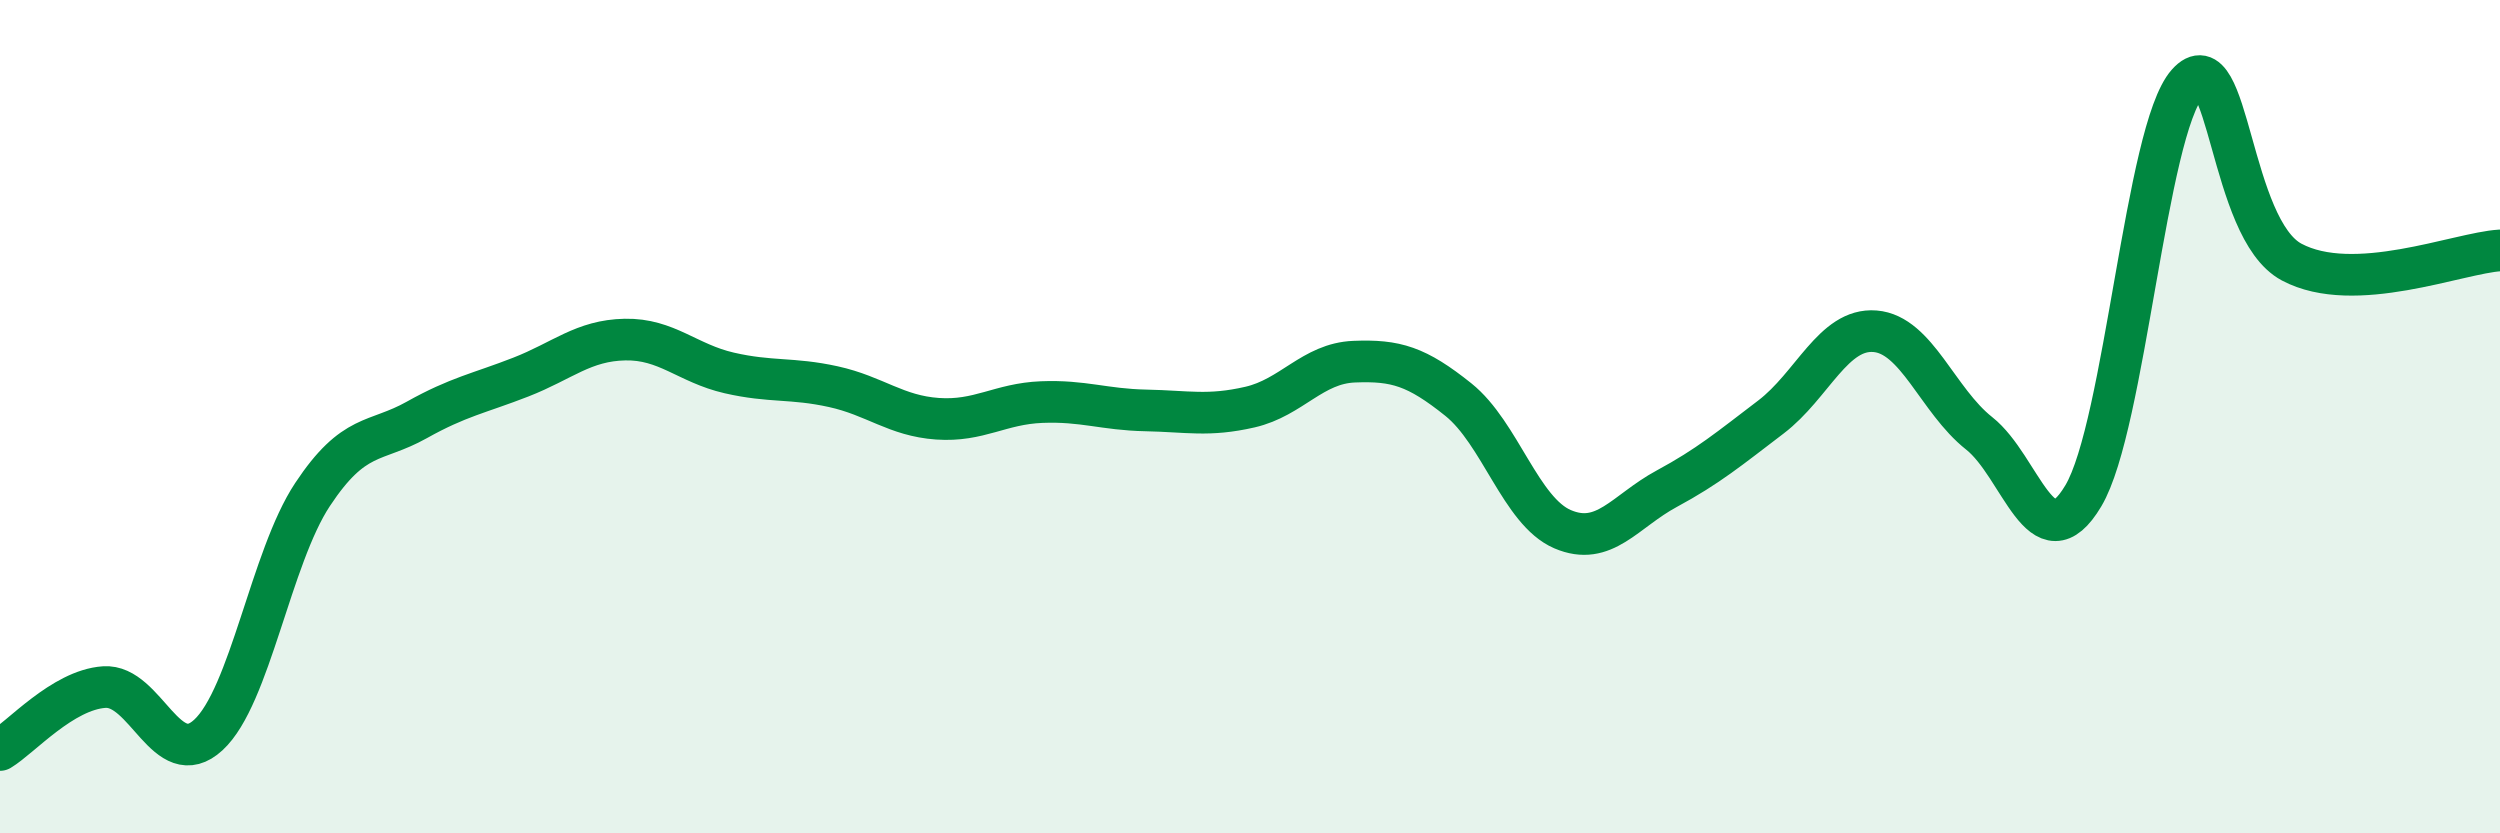
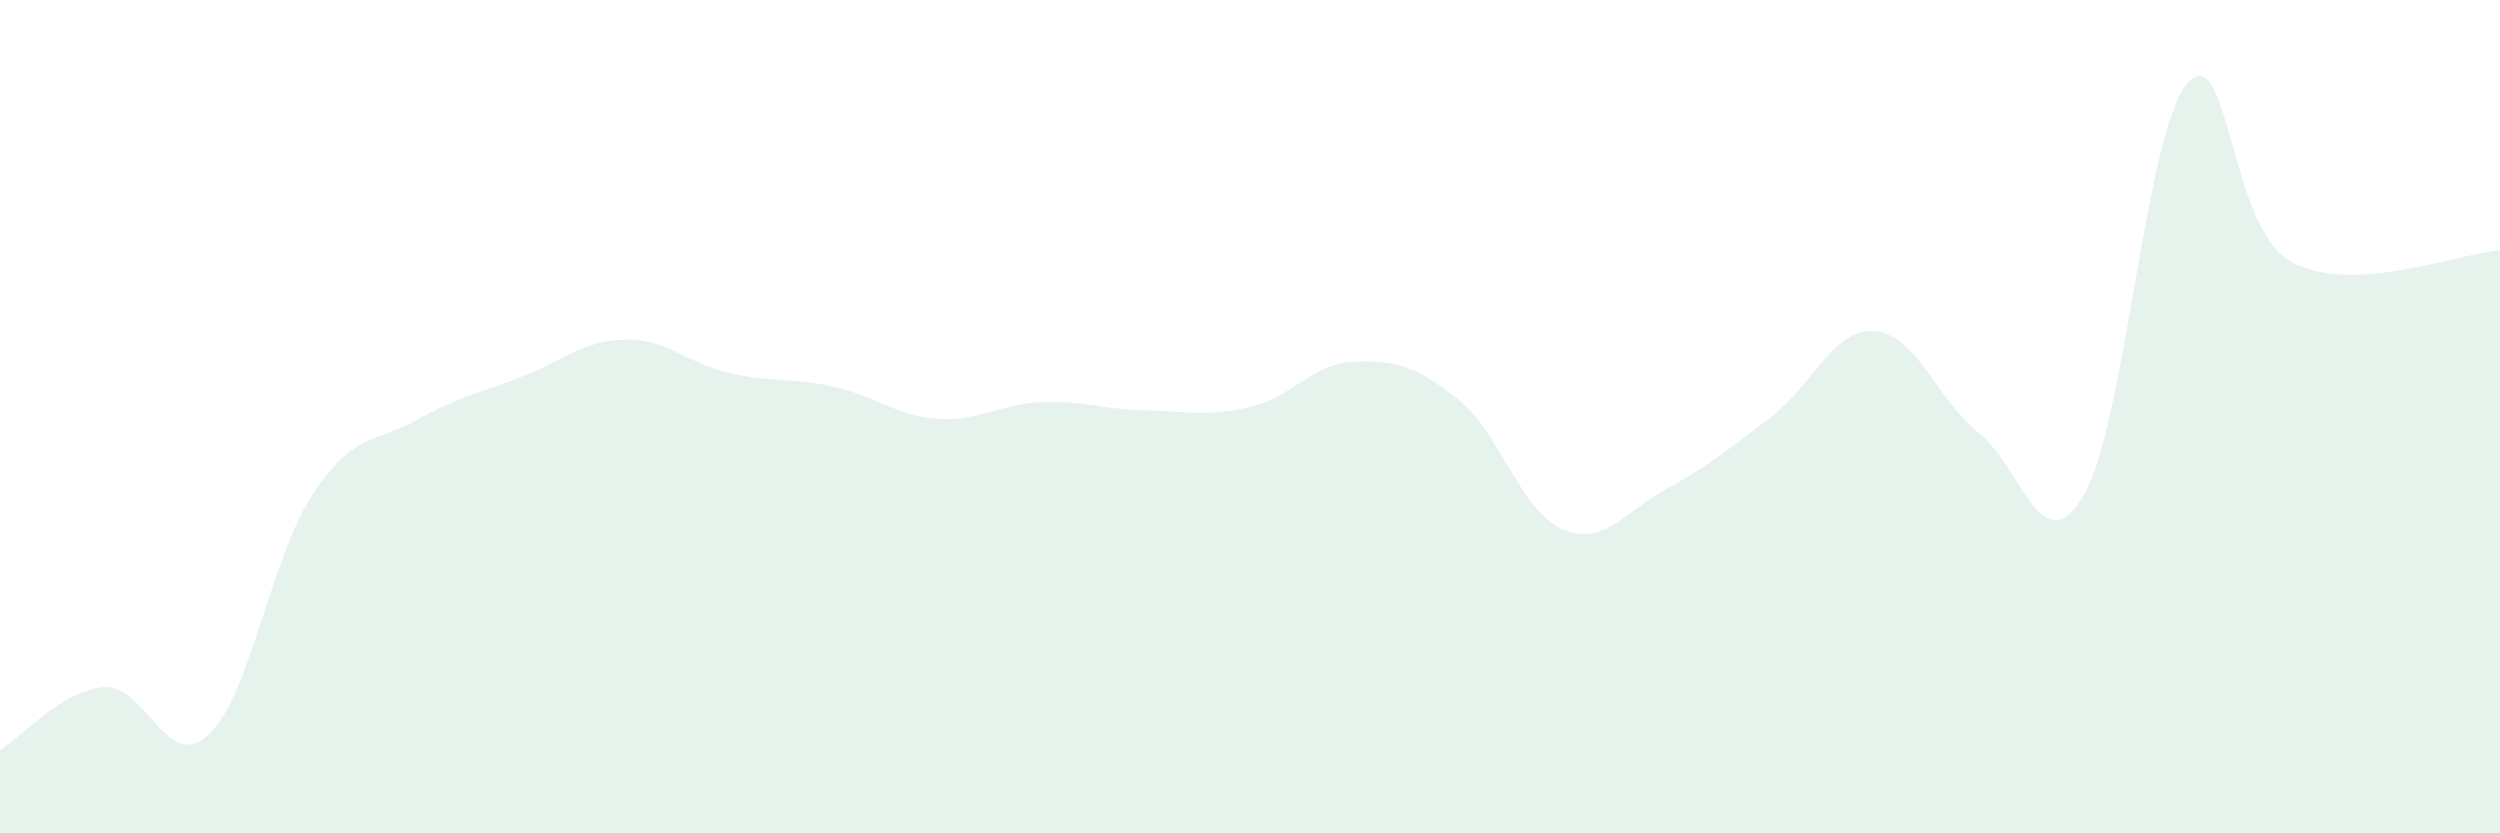
<svg xmlns="http://www.w3.org/2000/svg" width="60" height="20" viewBox="0 0 60 20">
  <path d="M 0,18 C 0.5,17.7 1.5,16.56 2.5,16.49 C 3.5,16.42 4,18.56 5,17.64 C 6,16.72 6.5,13.38 7.5,11.87 C 8.5,10.36 9,10.64 10,10.08 C 11,9.52 11.5,9.44 12.5,9.05 C 13.5,8.66 14,8.17 15,8.15 C 16,8.13 16.5,8.72 17.5,8.95 C 18.5,9.18 19,9.06 20,9.28 C 21,9.5 21.5,9.98 22.5,10.05 C 23.5,10.12 24,9.69 25,9.65 C 26,9.61 26.5,9.83 27.5,9.85 C 28.5,9.87 29,10 30,9.77 C 31,9.54 31.5,8.72 32.5,8.68 C 33.5,8.64 34,8.79 35,9.59 C 36,10.39 36.5,12.27 37.5,12.7 C 38.5,13.13 39,12.27 40,11.73 C 41,11.19 41.5,10.77 42.5,10.01 C 43.5,9.25 44,7.87 45,7.95 C 46,8.03 46.5,9.61 47.5,10.4 C 48.5,11.19 49,13.58 50,11.9 C 51,10.22 51.5,3.12 52.5,2 C 53.5,0.88 53.5,5.49 55,6.29 C 56.5,7.09 59,6.07 60,6.01L60 20L0 20Z" fill="#008740" opacity="0.1" stroke-linecap="round" stroke-linejoin="round" />
-   <path d="M 0,18 C 0.5,17.7 1.5,16.56 2.5,16.49 C 3.5,16.42 4,18.56 5,17.64 C 6,16.72 6.5,13.38 7.5,11.87 C 8.5,10.36 9,10.64 10,10.08 C 11,9.52 11.5,9.44 12.5,9.05 C 13.5,8.66 14,8.17 15,8.15 C 16,8.13 16.5,8.72 17.5,8.95 C 18.5,9.18 19,9.06 20,9.28 C 21,9.5 21.5,9.98 22.5,10.05 C 23.5,10.12 24,9.69 25,9.65 C 26,9.61 26.5,9.83 27.5,9.85 C 28.5,9.87 29,10 30,9.77 C 31,9.54 31.5,8.72 32.5,8.68 C 33.5,8.64 34,8.79 35,9.59 C 36,10.39 36.5,12.27 37.5,12.7 C 38.5,13.13 39,12.27 40,11.73 C 41,11.19 41.5,10.77 42.5,10.01 C 43.5,9.25 44,7.87 45,7.95 C 46,8.03 46.5,9.61 47.5,10.4 C 48.5,11.19 49,13.58 50,11.9 C 51,10.22 51.5,3.12 52.5,2 C 53.5,0.88 53.5,5.49 55,6.29 C 56.5,7.09 59,6.07 60,6.01" stroke="#008740" stroke-width="1" fill="none" stroke-linecap="round" stroke-linejoin="round" />
</svg>